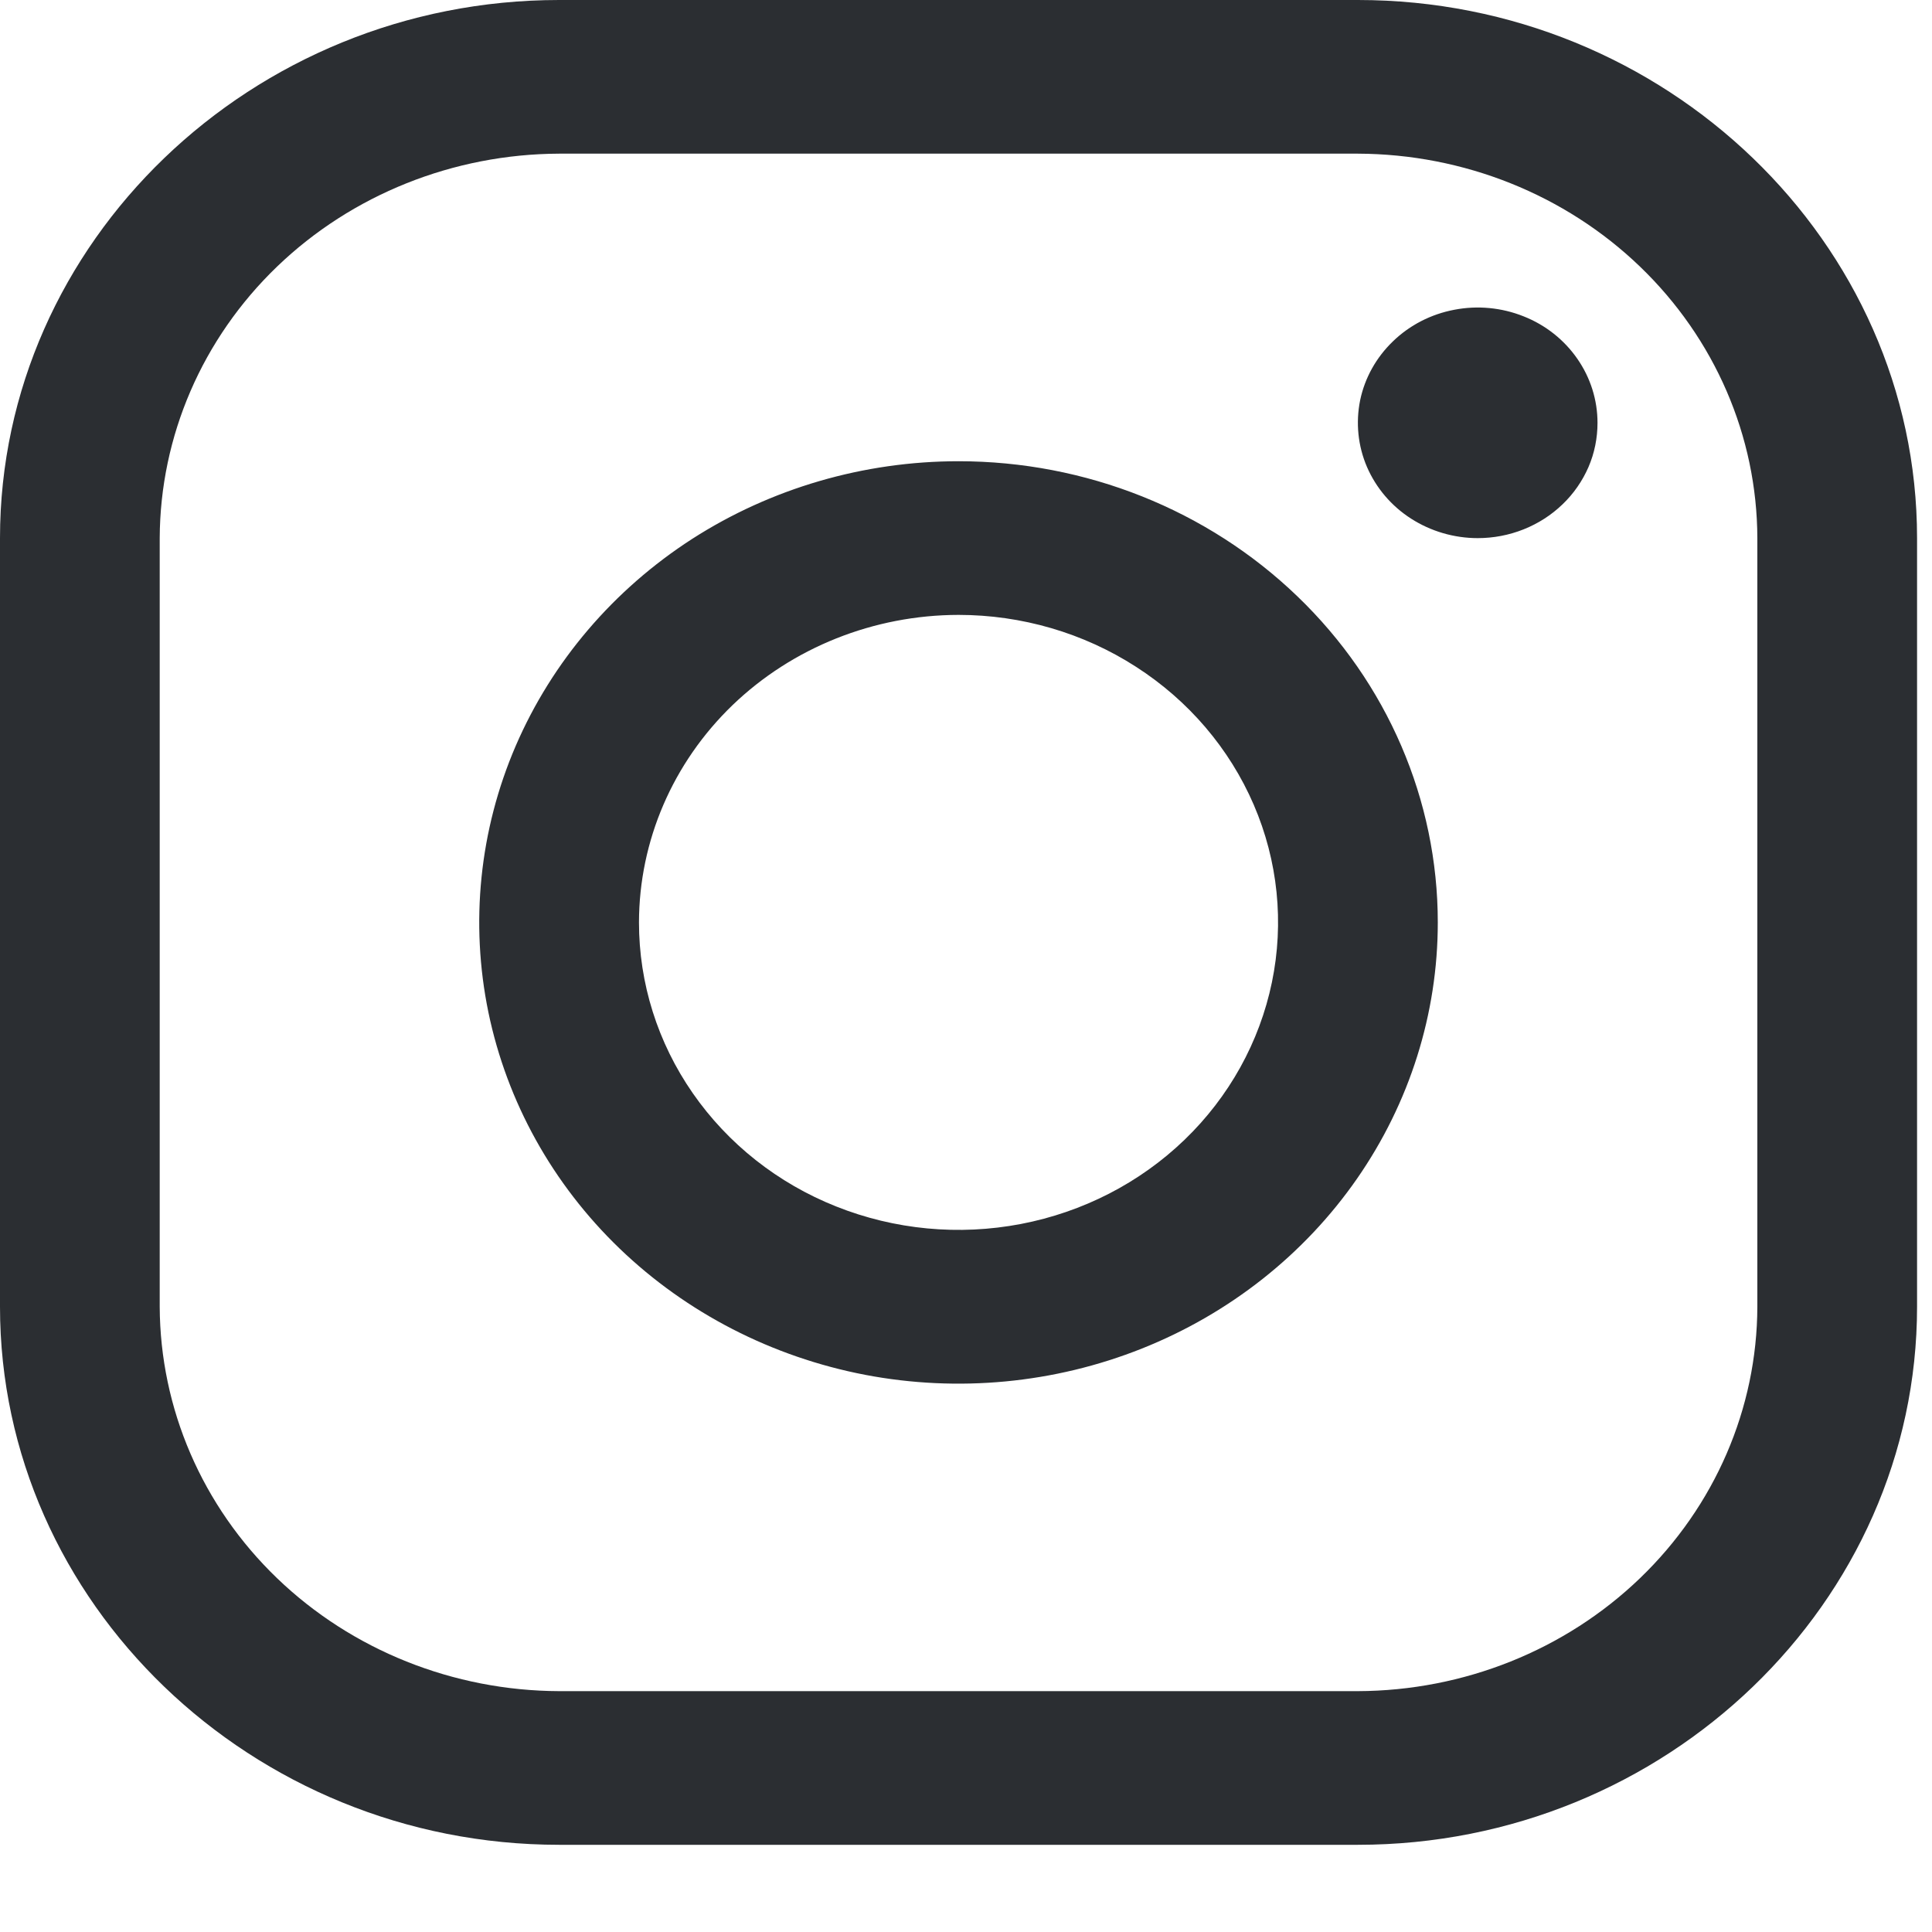
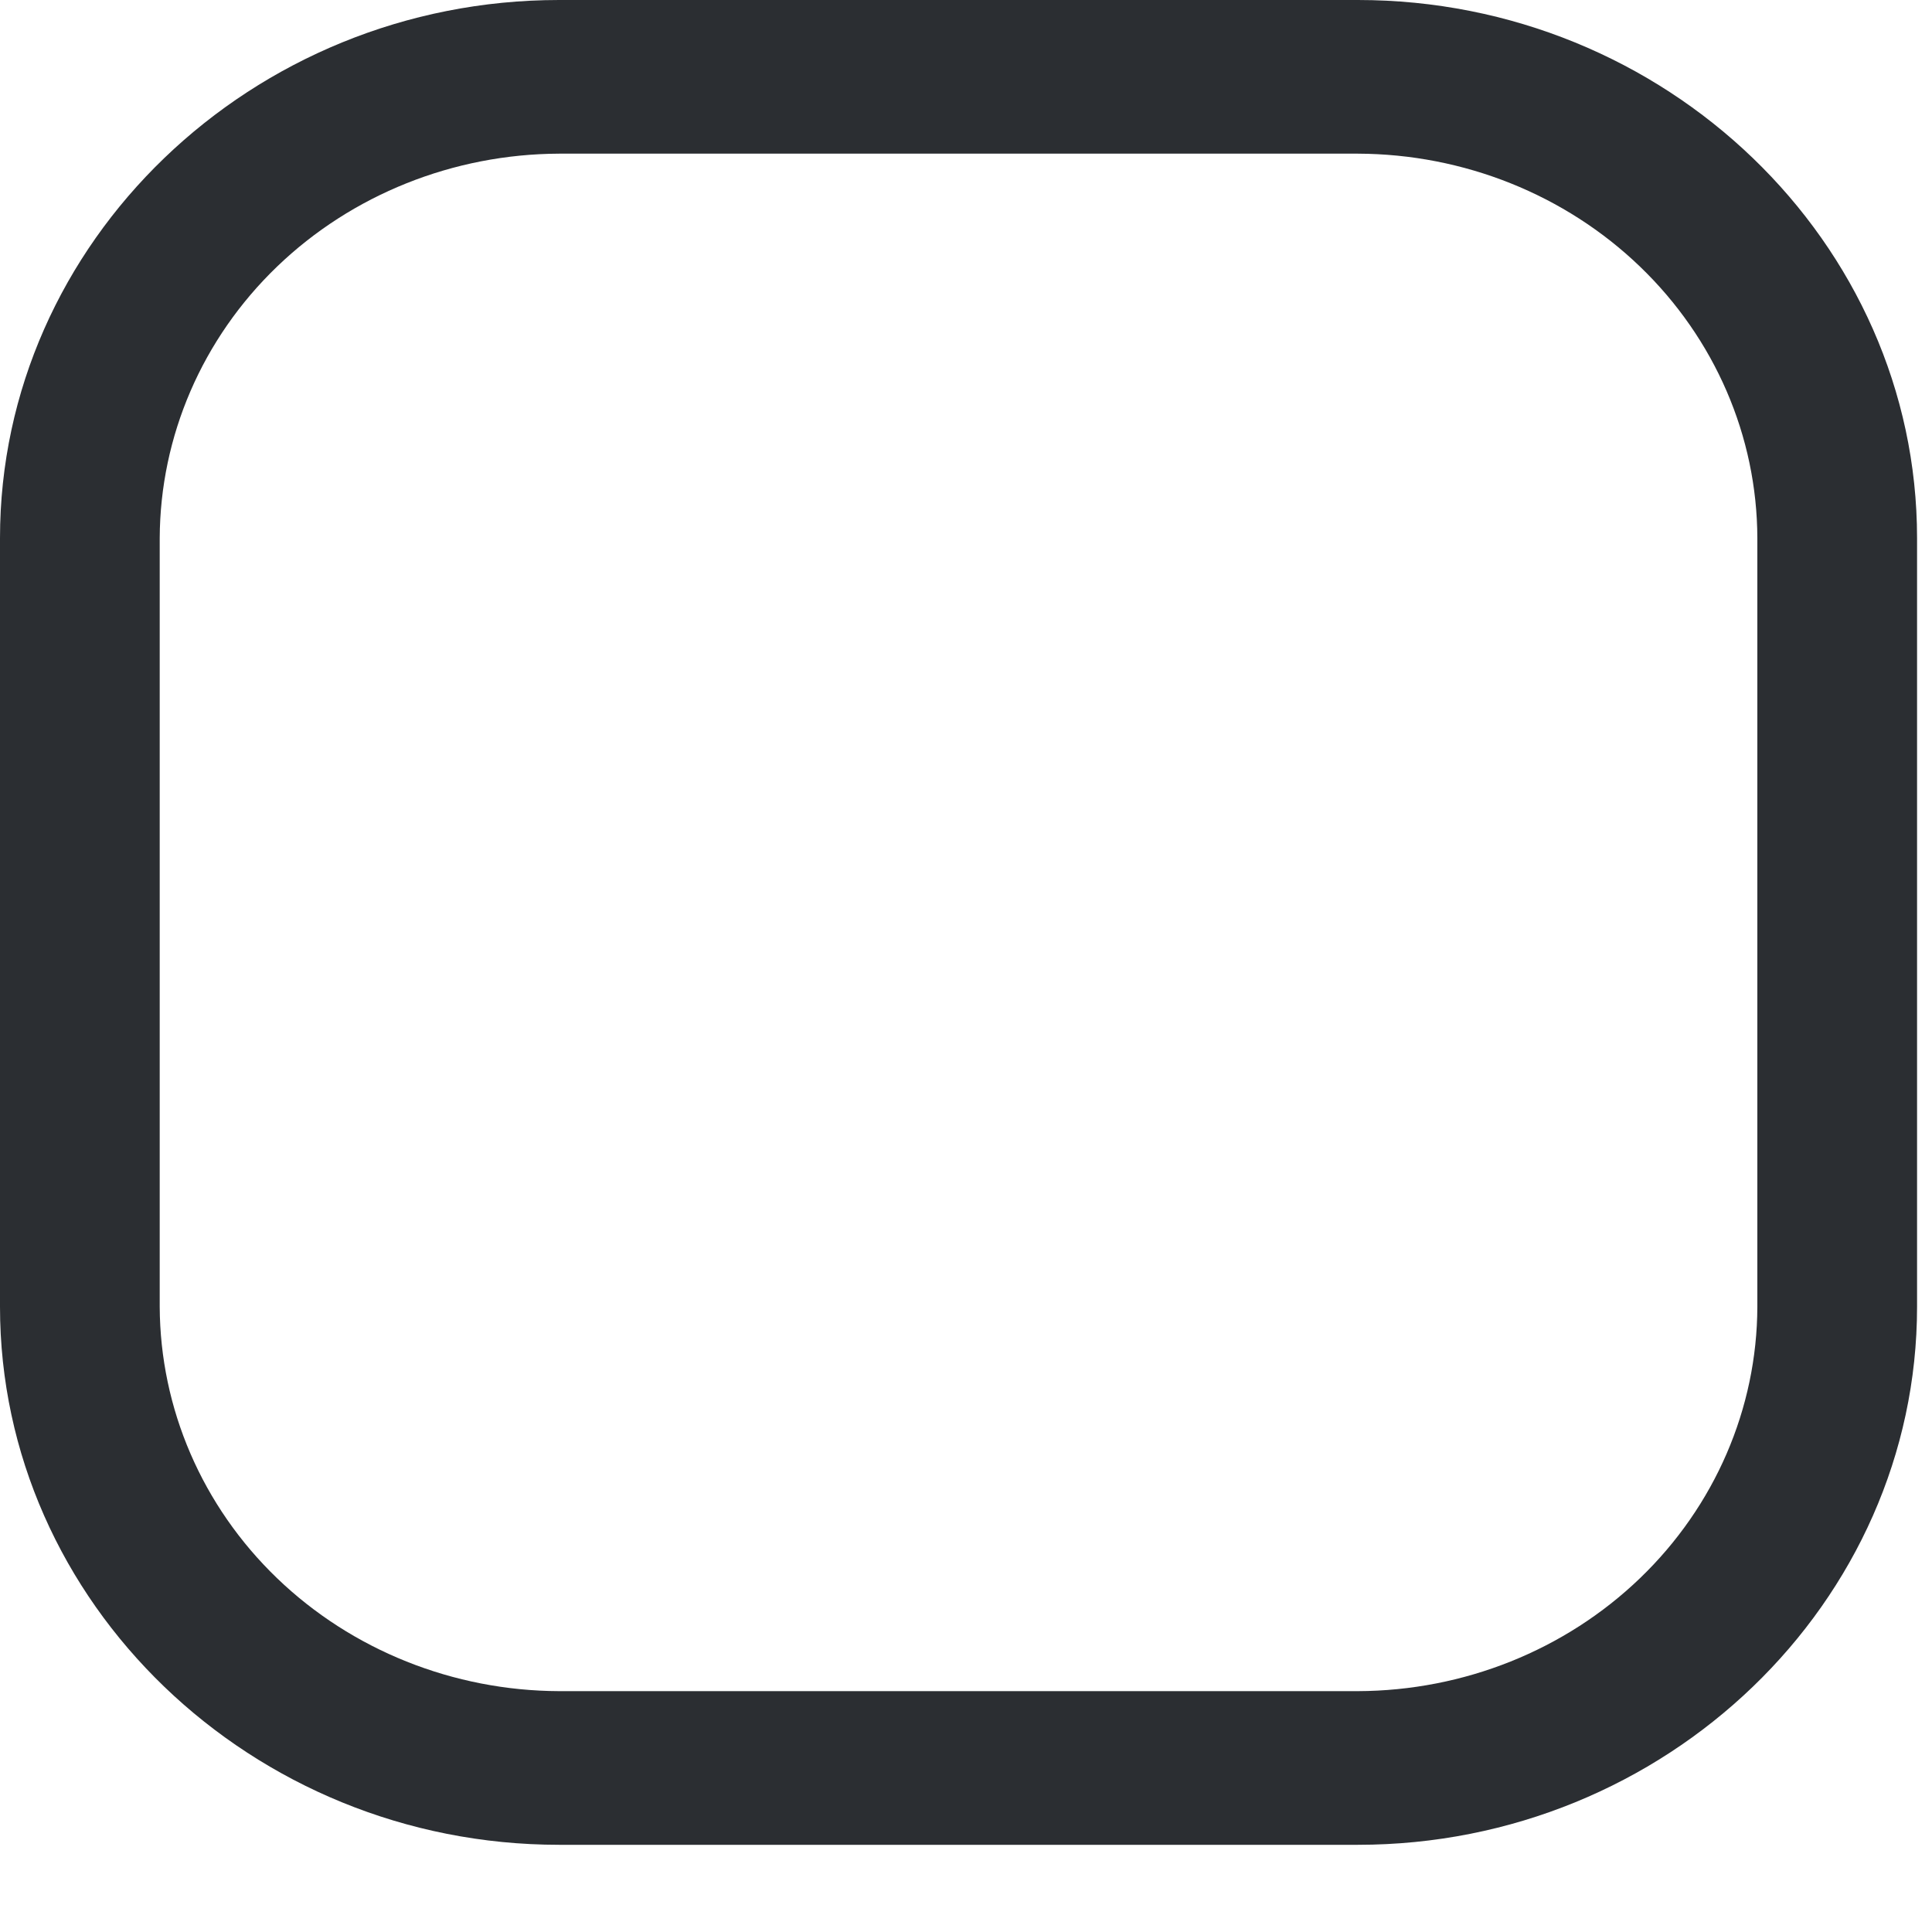
<svg xmlns="http://www.w3.org/2000/svg" width="15" height="15" viewBox="0 0 15 15" fill="none">
  <path d="M10.543 1.193C11.365 1.196 12.152 1.511 12.733 2.07C13.314 2.629 13.642 3.387 13.644 4.178V10.145C13.642 10.936 13.314 11.694 12.733 12.253C12.152 12.812 11.365 13.127 10.543 13.13H4.341C3.52 13.127 2.732 12.812 2.151 12.253C1.57 11.694 1.243 10.936 1.24 10.145V4.178C1.243 3.387 1.57 2.629 2.151 2.07C2.732 1.511 3.52 1.196 4.341 1.193H10.543ZM10.543 0H4.341C1.954 0 0 1.88 0 4.178V10.145C0 12.443 1.954 14.323 4.341 14.323H10.543C12.931 14.323 14.884 12.443 14.884 10.145V4.178C14.884 1.88 12.931 0 10.543 0Z" fill="#2B2E32" />
-   <path d="M11.473 4.178C11.289 4.178 11.109 4.125 10.956 4.027C10.803 3.929 10.684 3.789 10.613 3.625C10.543 3.462 10.525 3.282 10.56 3.108C10.596 2.934 10.685 2.775 10.815 2.65C10.945 2.524 11.111 2.439 11.291 2.405C11.472 2.37 11.659 2.388 11.829 2.456C11.999 2.523 12.144 2.638 12.246 2.785C12.349 2.933 12.403 3.106 12.403 3.283C12.403 3.4 12.38 3.517 12.333 3.626C12.286 3.734 12.218 3.833 12.131 3.916C12.045 3.999 11.942 4.065 11.829 4.11C11.716 4.155 11.595 4.178 11.473 4.178ZM7.442 4.774C7.932 4.774 8.412 4.914 8.82 5.177C9.228 5.439 9.546 5.812 9.734 6.248C9.922 6.684 9.971 7.164 9.875 7.627C9.779 8.09 9.543 8.516 9.196 8.85C8.849 9.184 8.407 9.411 7.926 9.503C7.445 9.595 6.946 9.548 6.492 9.367C6.039 9.187 5.652 8.881 5.379 8.488C5.106 8.095 4.961 7.634 4.961 7.162C4.962 6.529 5.223 5.922 5.688 5.474C6.153 5.027 6.784 4.775 7.442 4.774ZM7.442 3.581C6.706 3.581 5.986 3.791 5.374 4.184C4.763 4.578 4.286 5.137 4.004 5.791C3.722 6.446 3.649 7.166 3.792 7.86C3.936 8.555 4.29 9.193 4.811 9.694C5.331 10.194 5.994 10.535 6.716 10.674C7.438 10.812 8.186 10.741 8.866 10.47C9.546 10.199 10.127 9.74 10.536 9.151C10.945 8.562 11.163 7.87 11.163 7.162C11.163 6.212 10.771 5.301 10.073 4.63C9.375 3.958 8.429 3.581 7.442 3.581Z" fill="#2B2E32" />
</svg>